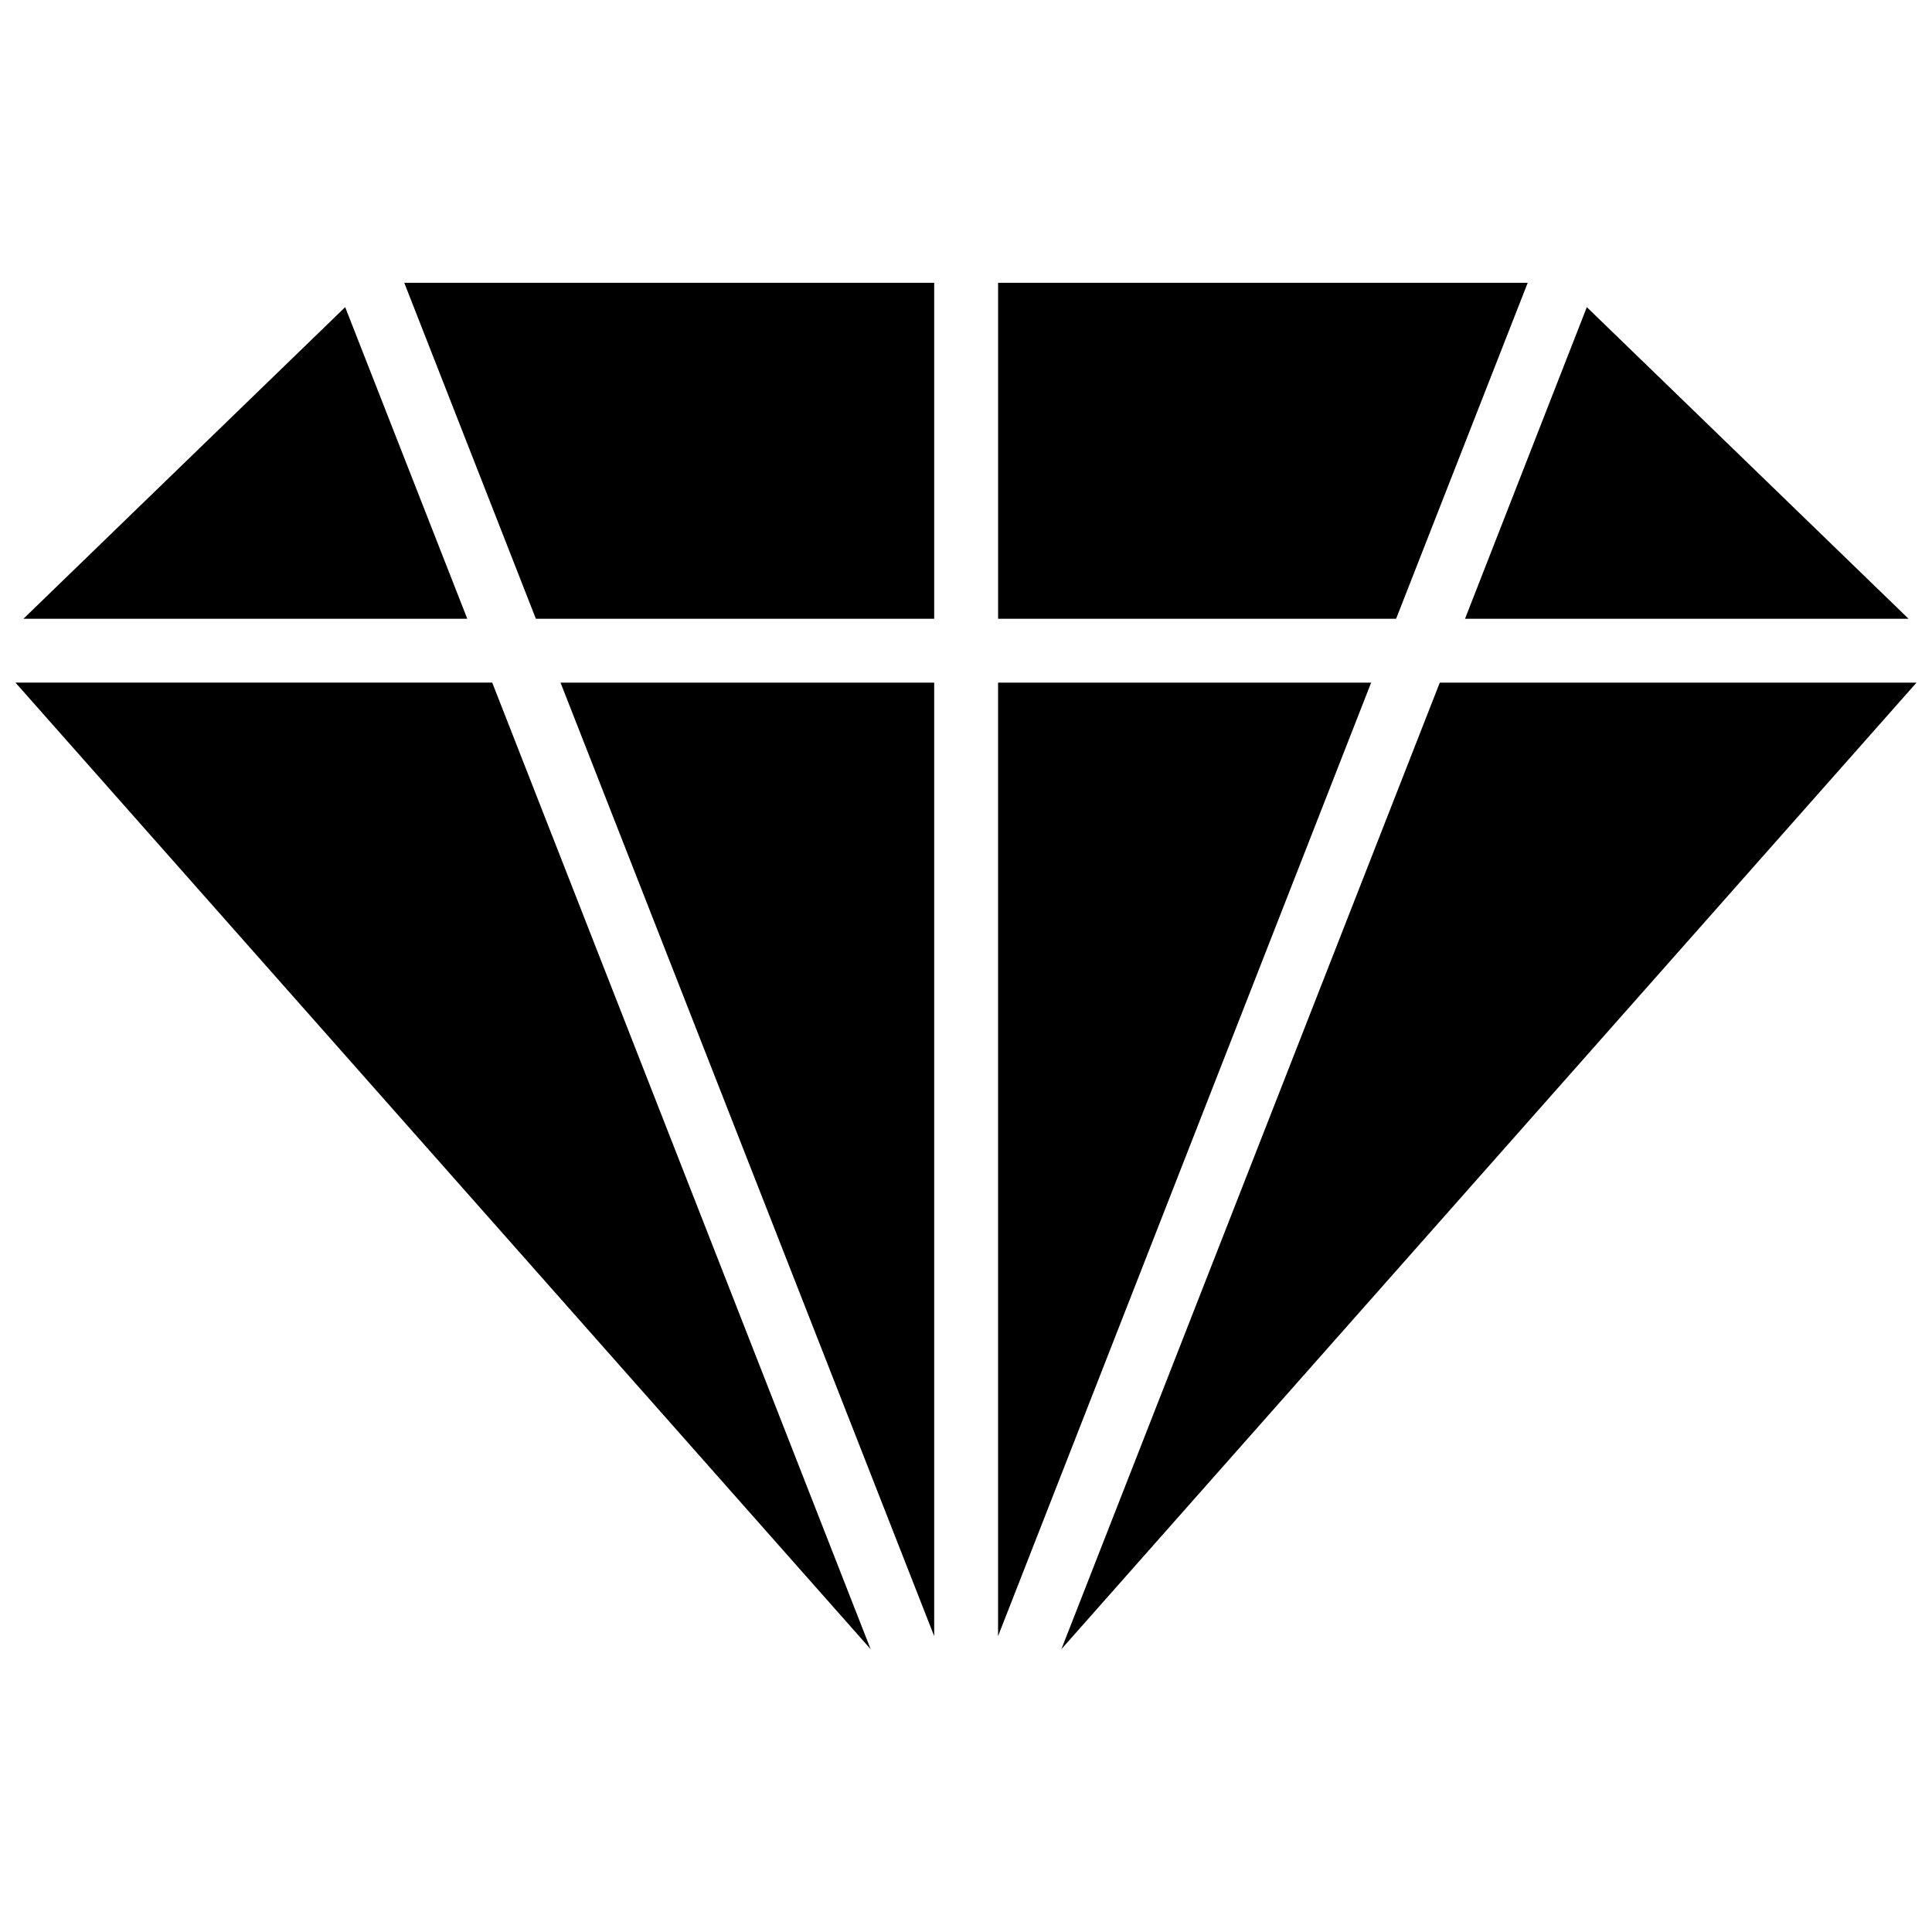
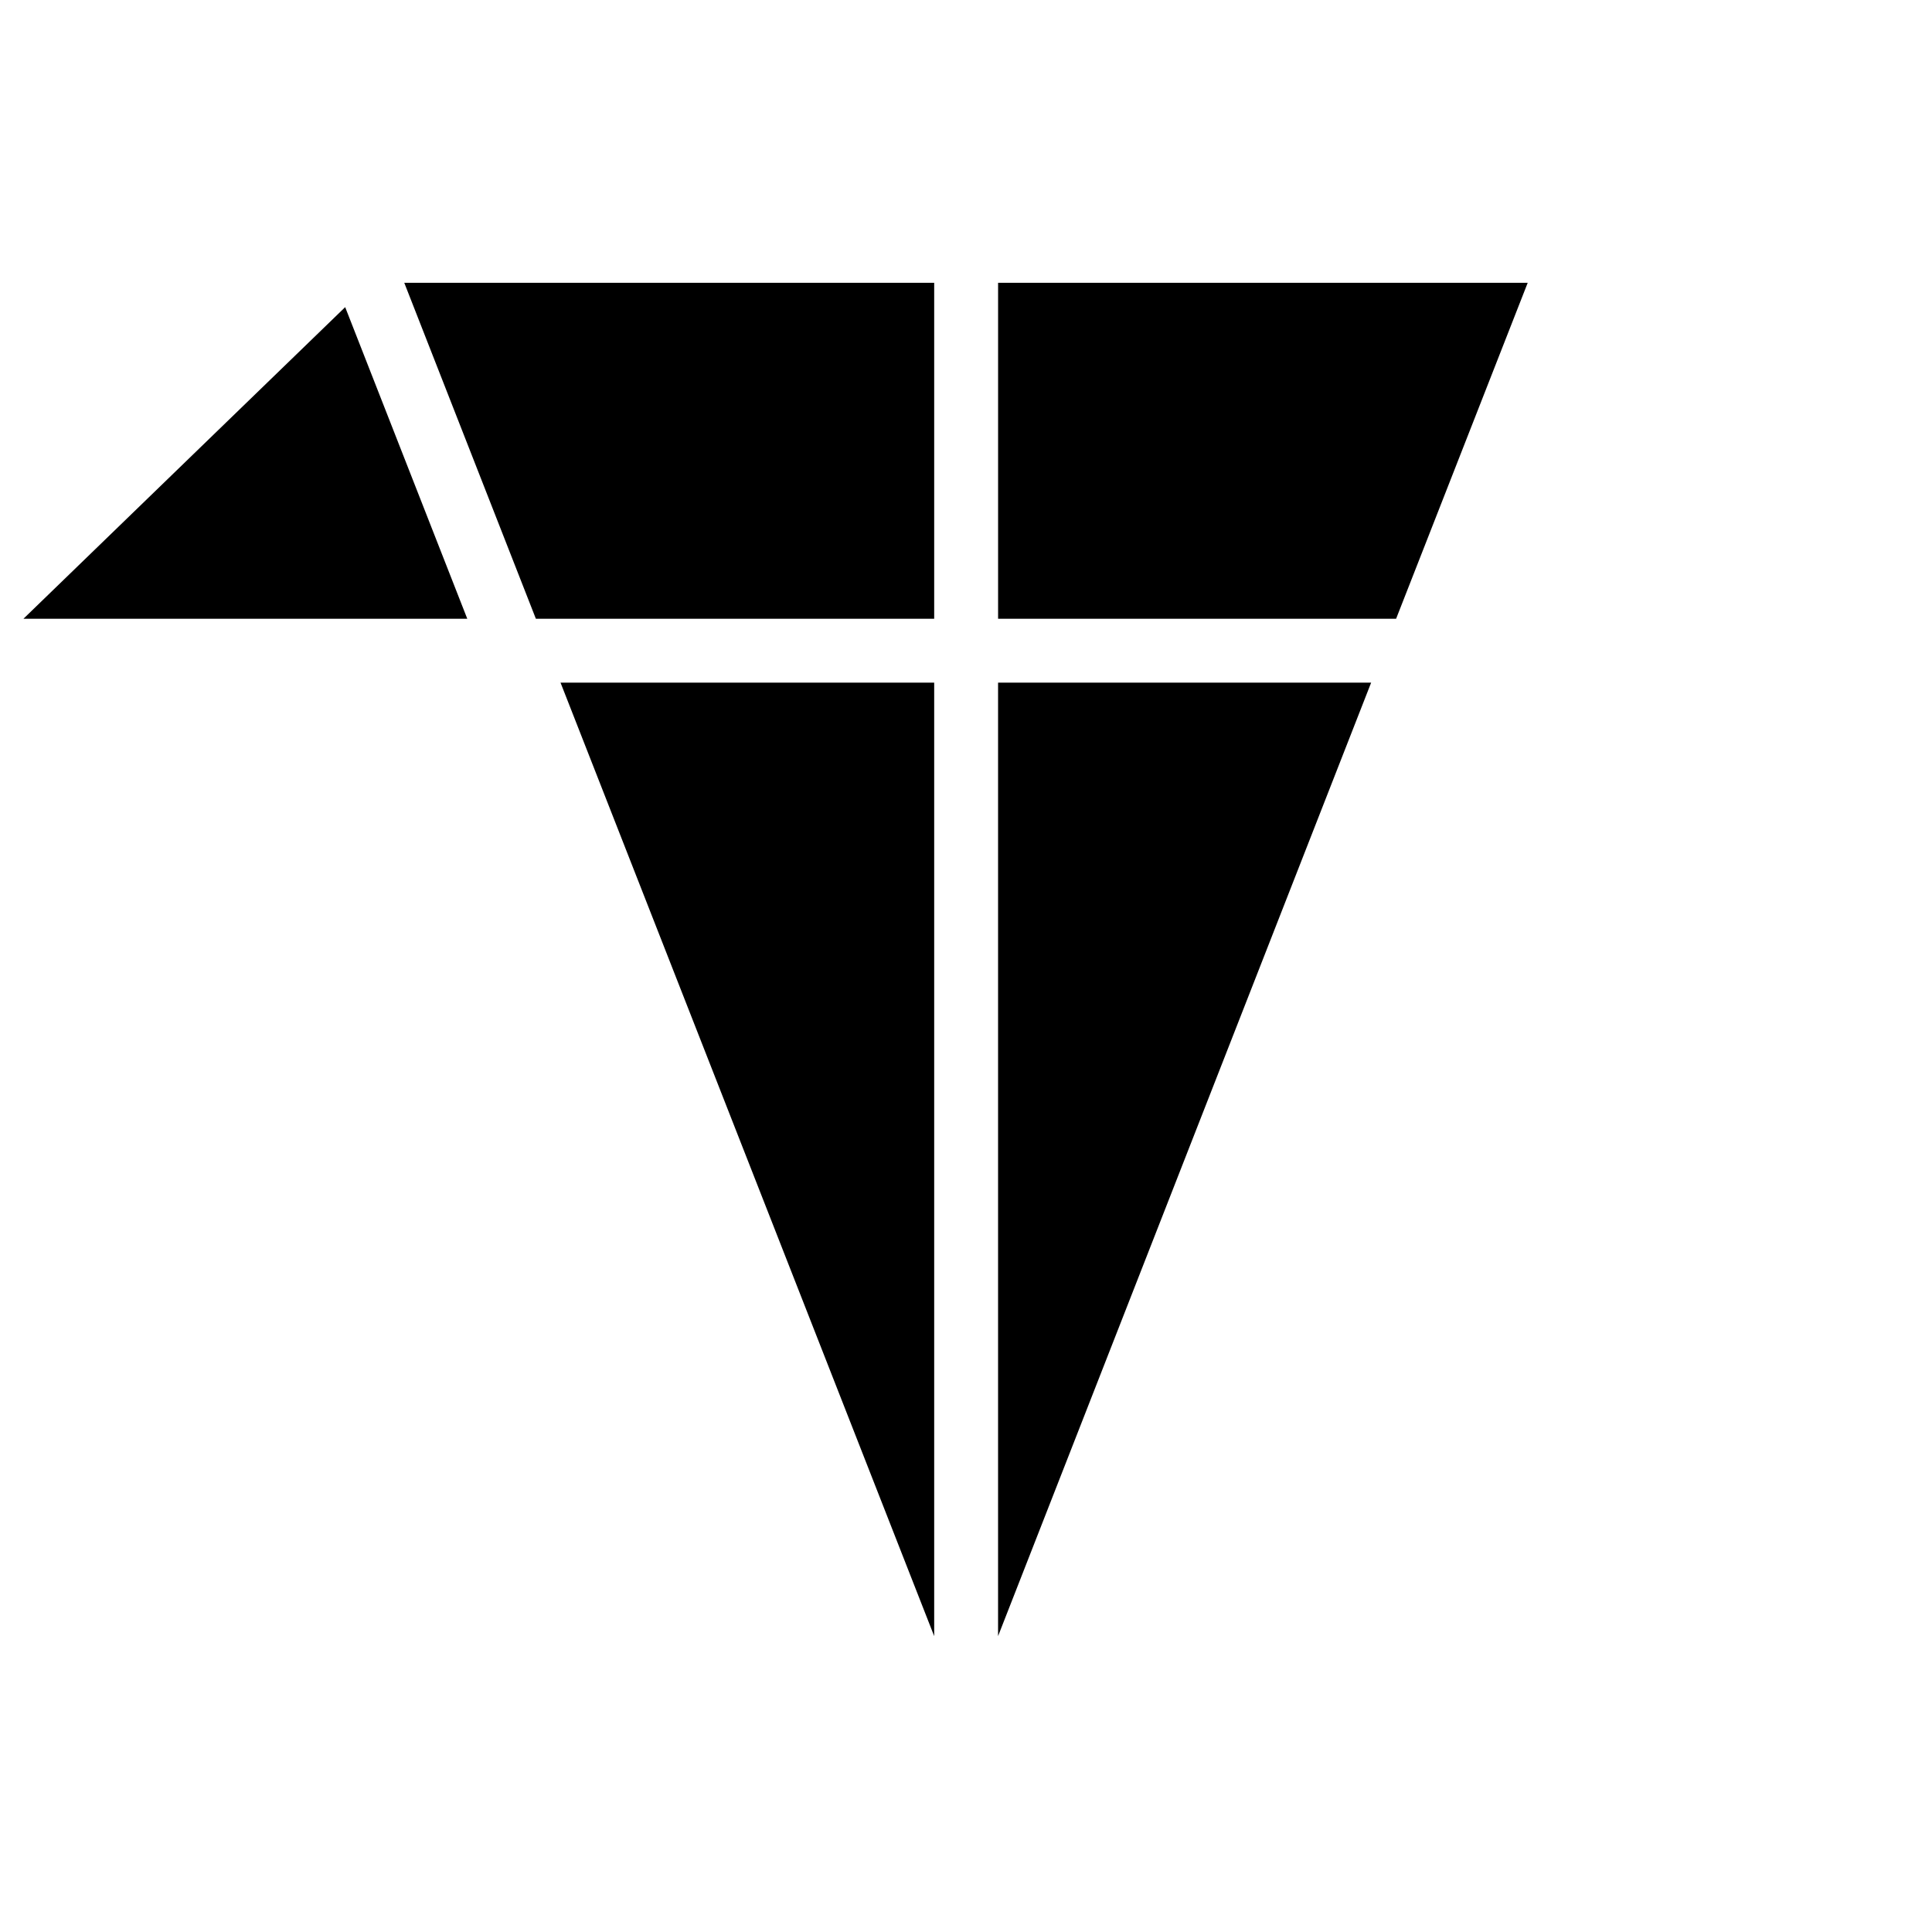
<svg xmlns="http://www.w3.org/2000/svg" width="800px" height="800px" version="1.1" viewBox="144 144 512 512">
  <defs>
    <clipPath id="b">
-       <path d="m425 324h226.9v258h-226.9z" />
-     </clipPath>
+       </clipPath>
    <clipPath id="a">
-       <path d="m148.09 324h226.91v258h-226.91z" />
-     </clipPath>
+       </clipPath>
  </defs>
-   <path d="m649.78 307.97h-117.53l32.273-82.574z" />
  <g clip-path="url(#b)">
    <path d="m651.9 324.9-226.63 256.16 100.29-256.16z" />
  </g>
  <path d="m548.86 218.94-34.875 89.031h-105.48v-89.031z" />
  <path d="m391.57 218.94v89.031h-105.56l-34.875-89.031z" />
  <path d="m267.83 307.97h-117.61l85.254-82.574z" />
  <g clip-path="url(#a)">
-     <path d="m374.73 581.05-226.64-256.16h126.35z" />
+     <path d="m374.73 581.05-226.64-256.16h126.35" />
  </g>
  <path d="m391.57 324.9v252.69l-99.027-252.69z" />
  <path d="m507.37 324.9-98.871 252.69v-252.69z" />
</svg>